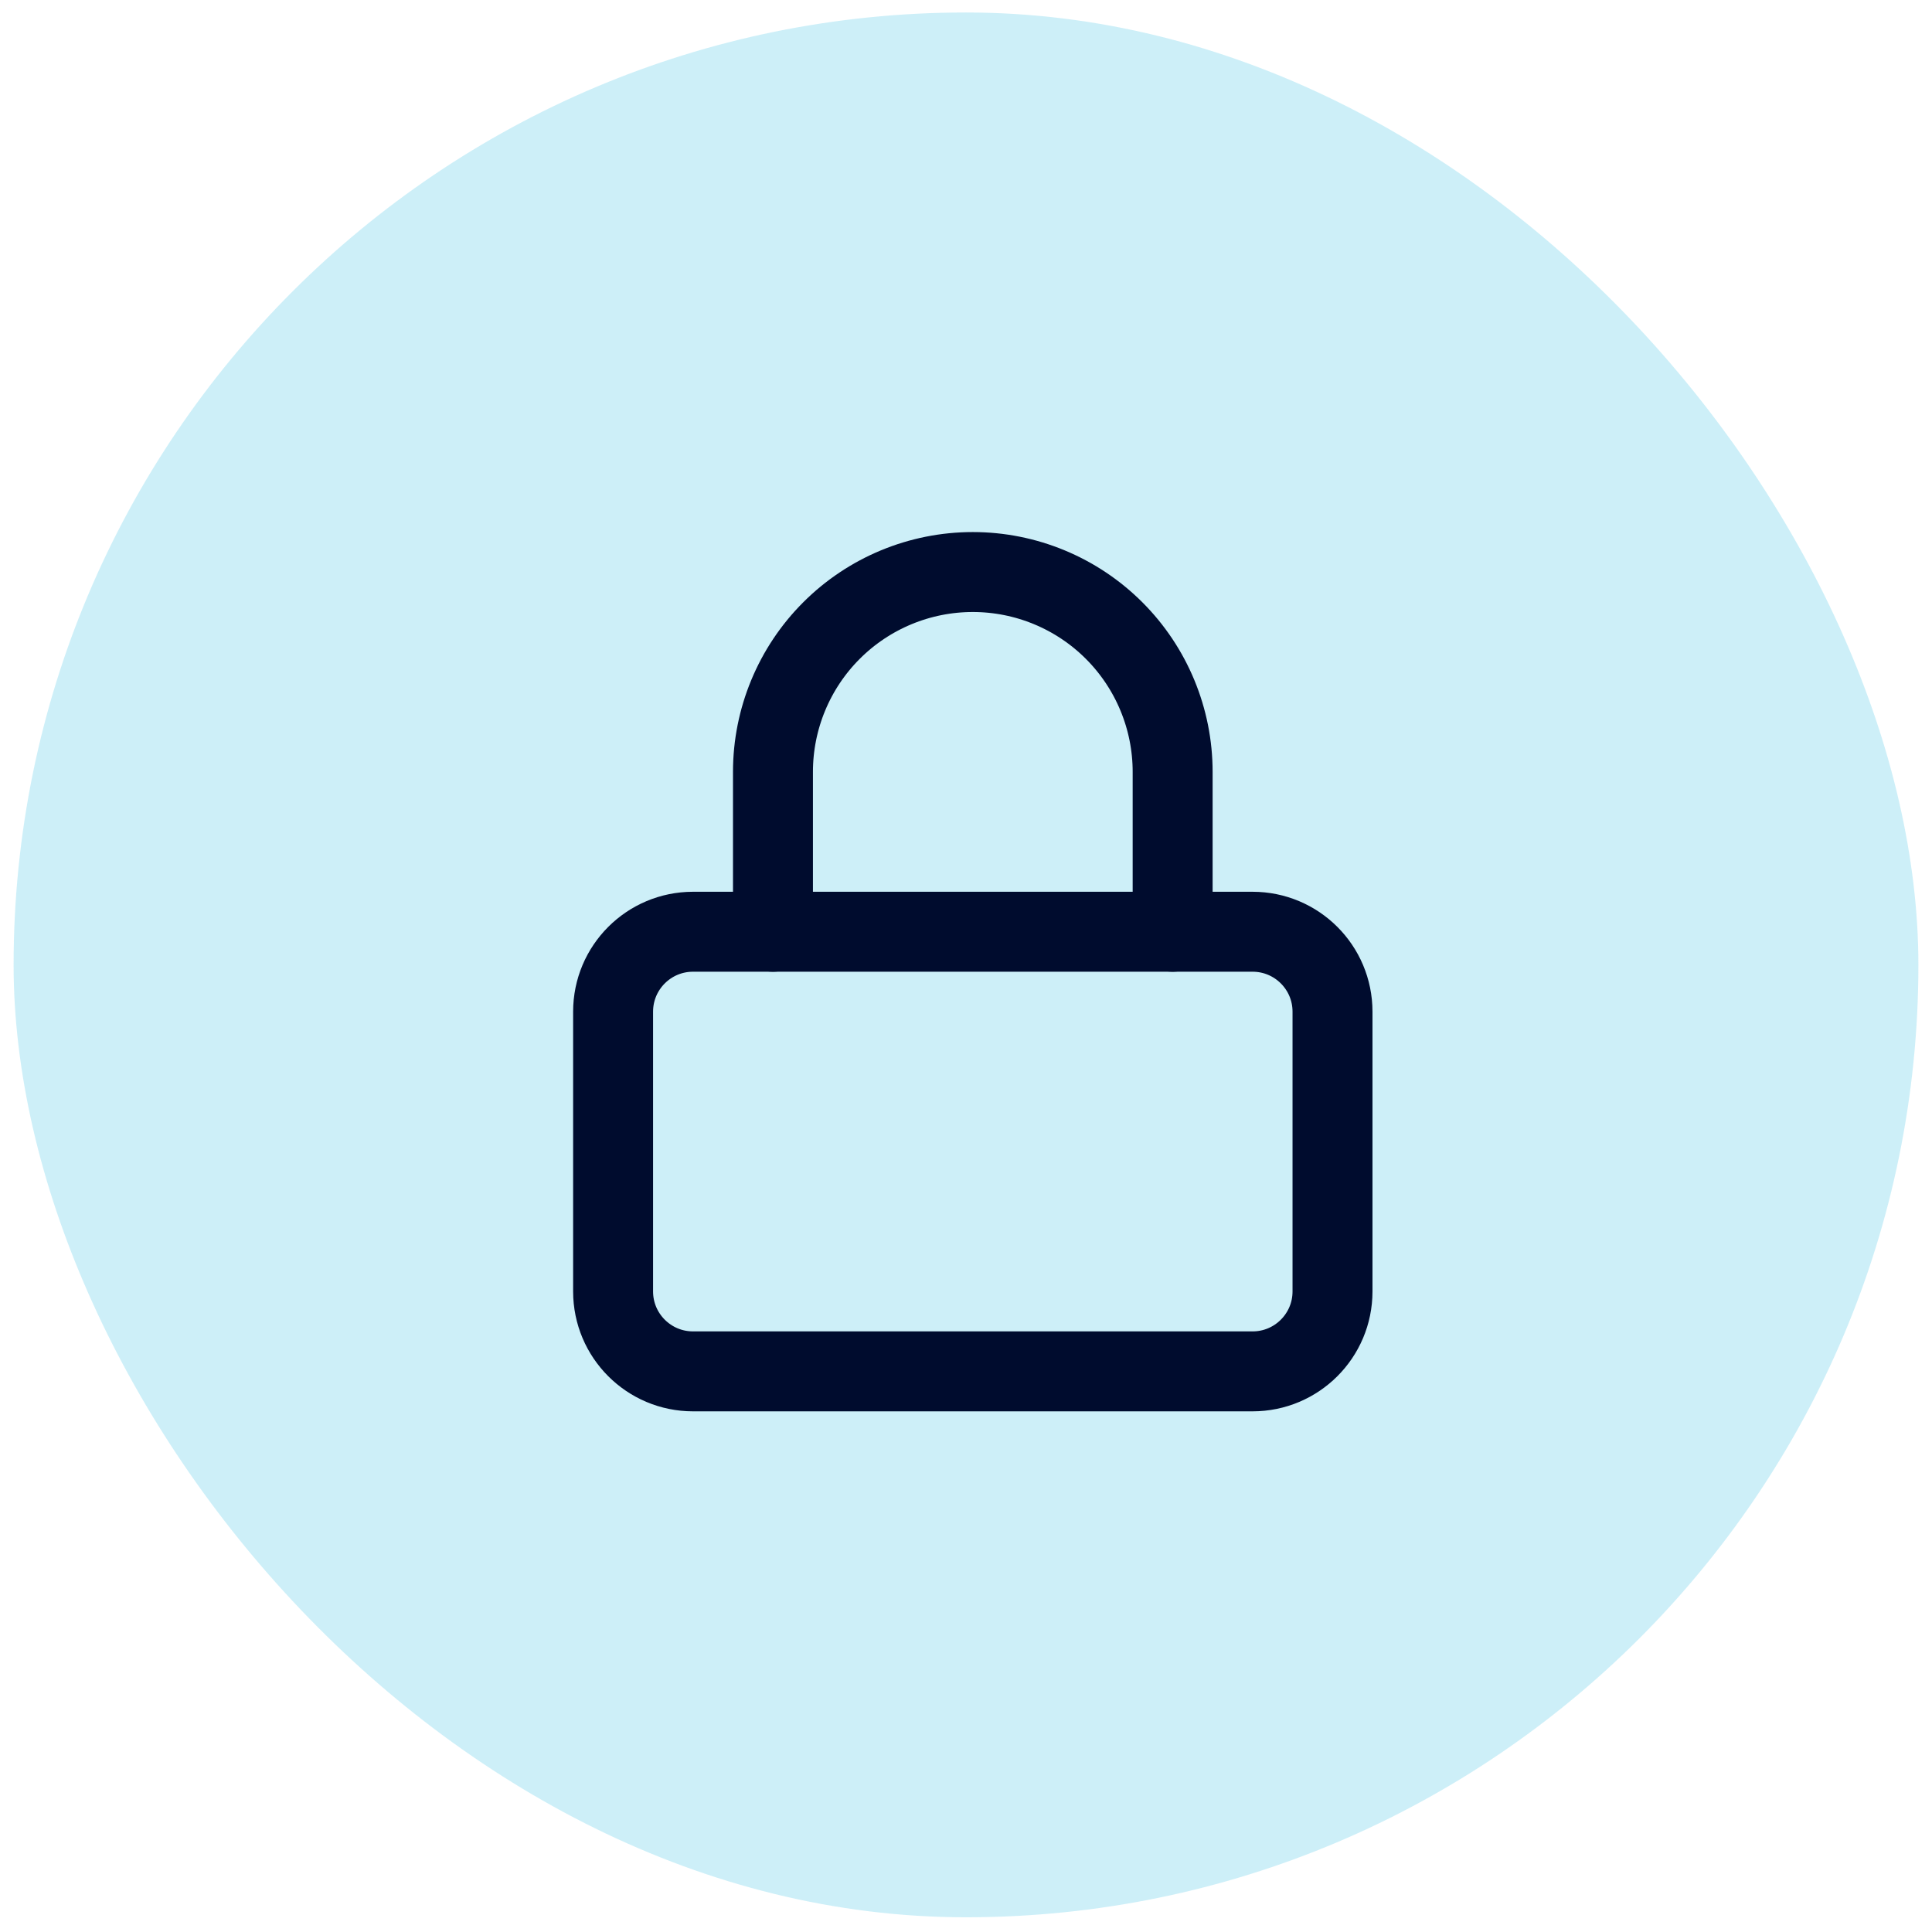
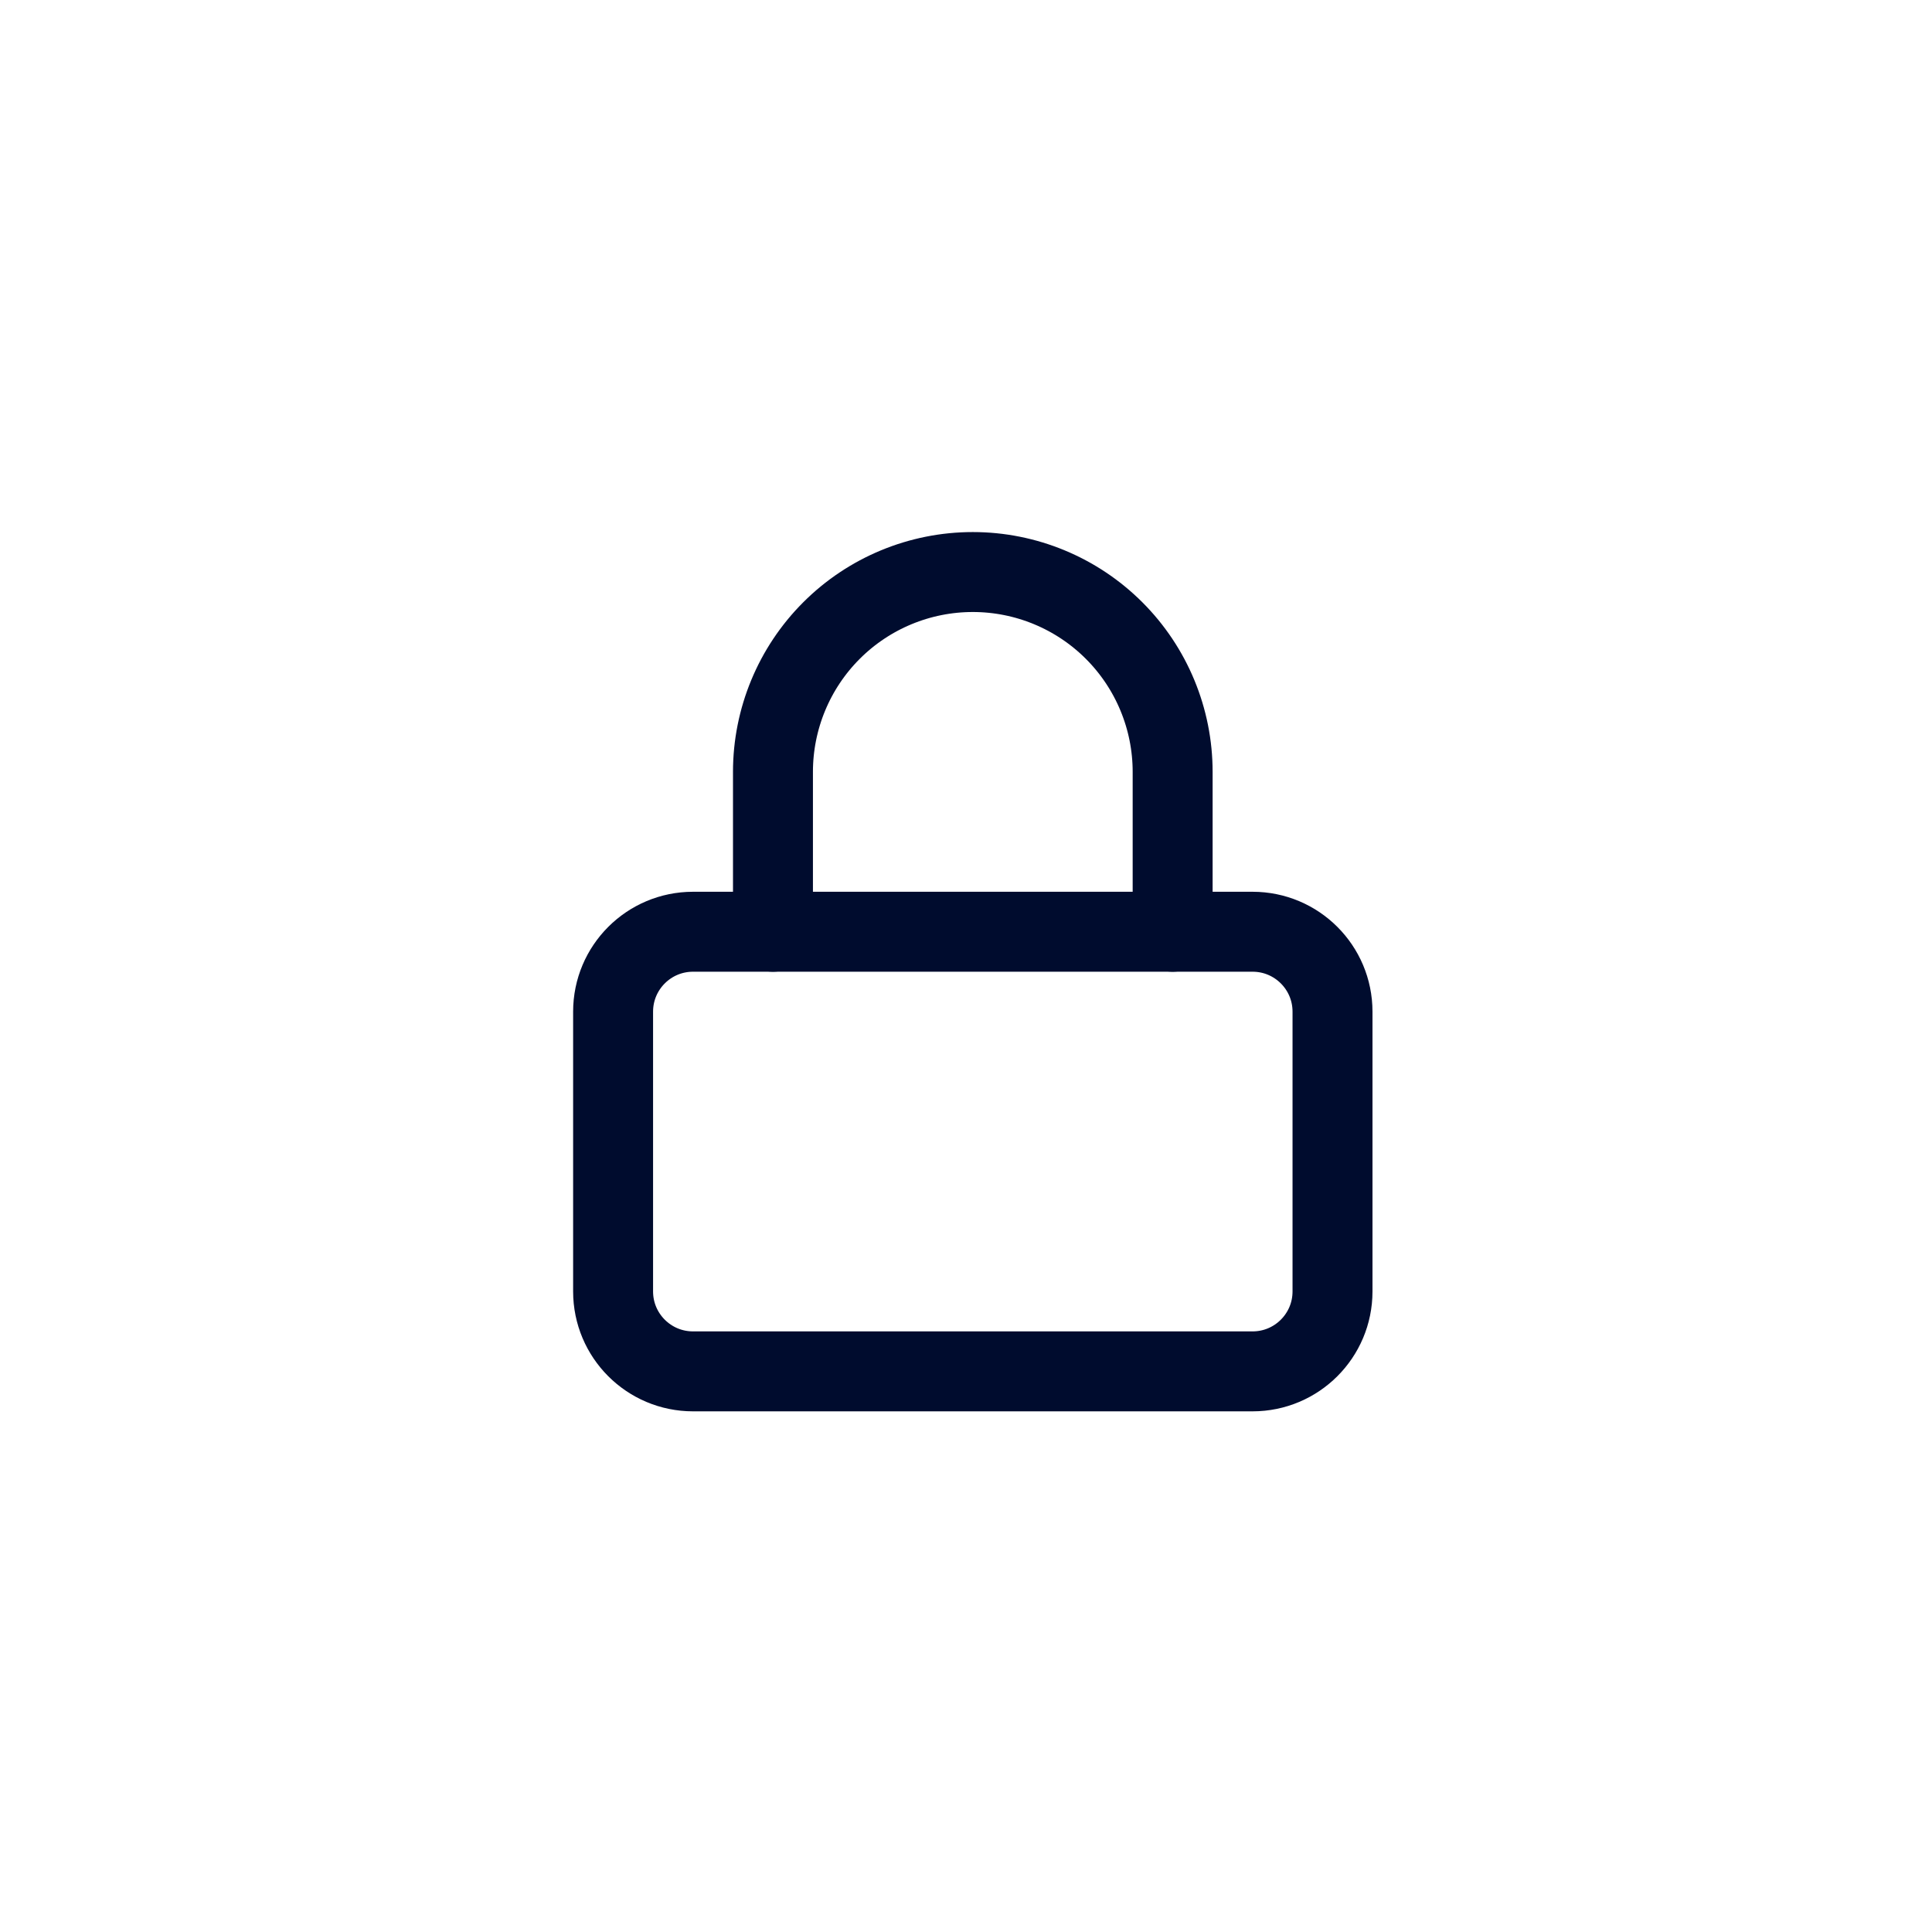
<svg xmlns="http://www.w3.org/2000/svg" width="71" height="71" viewBox="0 0 71 71" fill="none">
-   <rect x="0.5" y="0.459" width="70" height="70" rx="35" fill="#05B2DC" fill-opacity="0.2" />
  <path d="M46.031 34.241H25.469C23.846 34.241 22.531 35.556 22.531 37.178V47.46C22.531 49.082 23.846 50.397 25.469 50.397H46.031C47.654 50.397 48.969 49.082 48.969 47.46V37.178C48.969 35.556 47.654 34.241 46.031 34.241Z" stroke="#000C2E" stroke-width="2.938" stroke-linecap="round" stroke-linejoin="round" />
  <path d="M28.406 34.241V28.366C28.406 26.418 29.18 24.55 30.557 23.173C31.934 21.796 33.802 21.022 35.75 21.022C37.698 21.022 39.566 21.796 40.943 23.173C42.32 24.55 43.094 26.418 43.094 28.366V34.241" stroke="#000C2E" stroke-width="2.938" stroke-linecap="round" stroke-linejoin="round" />
</svg>